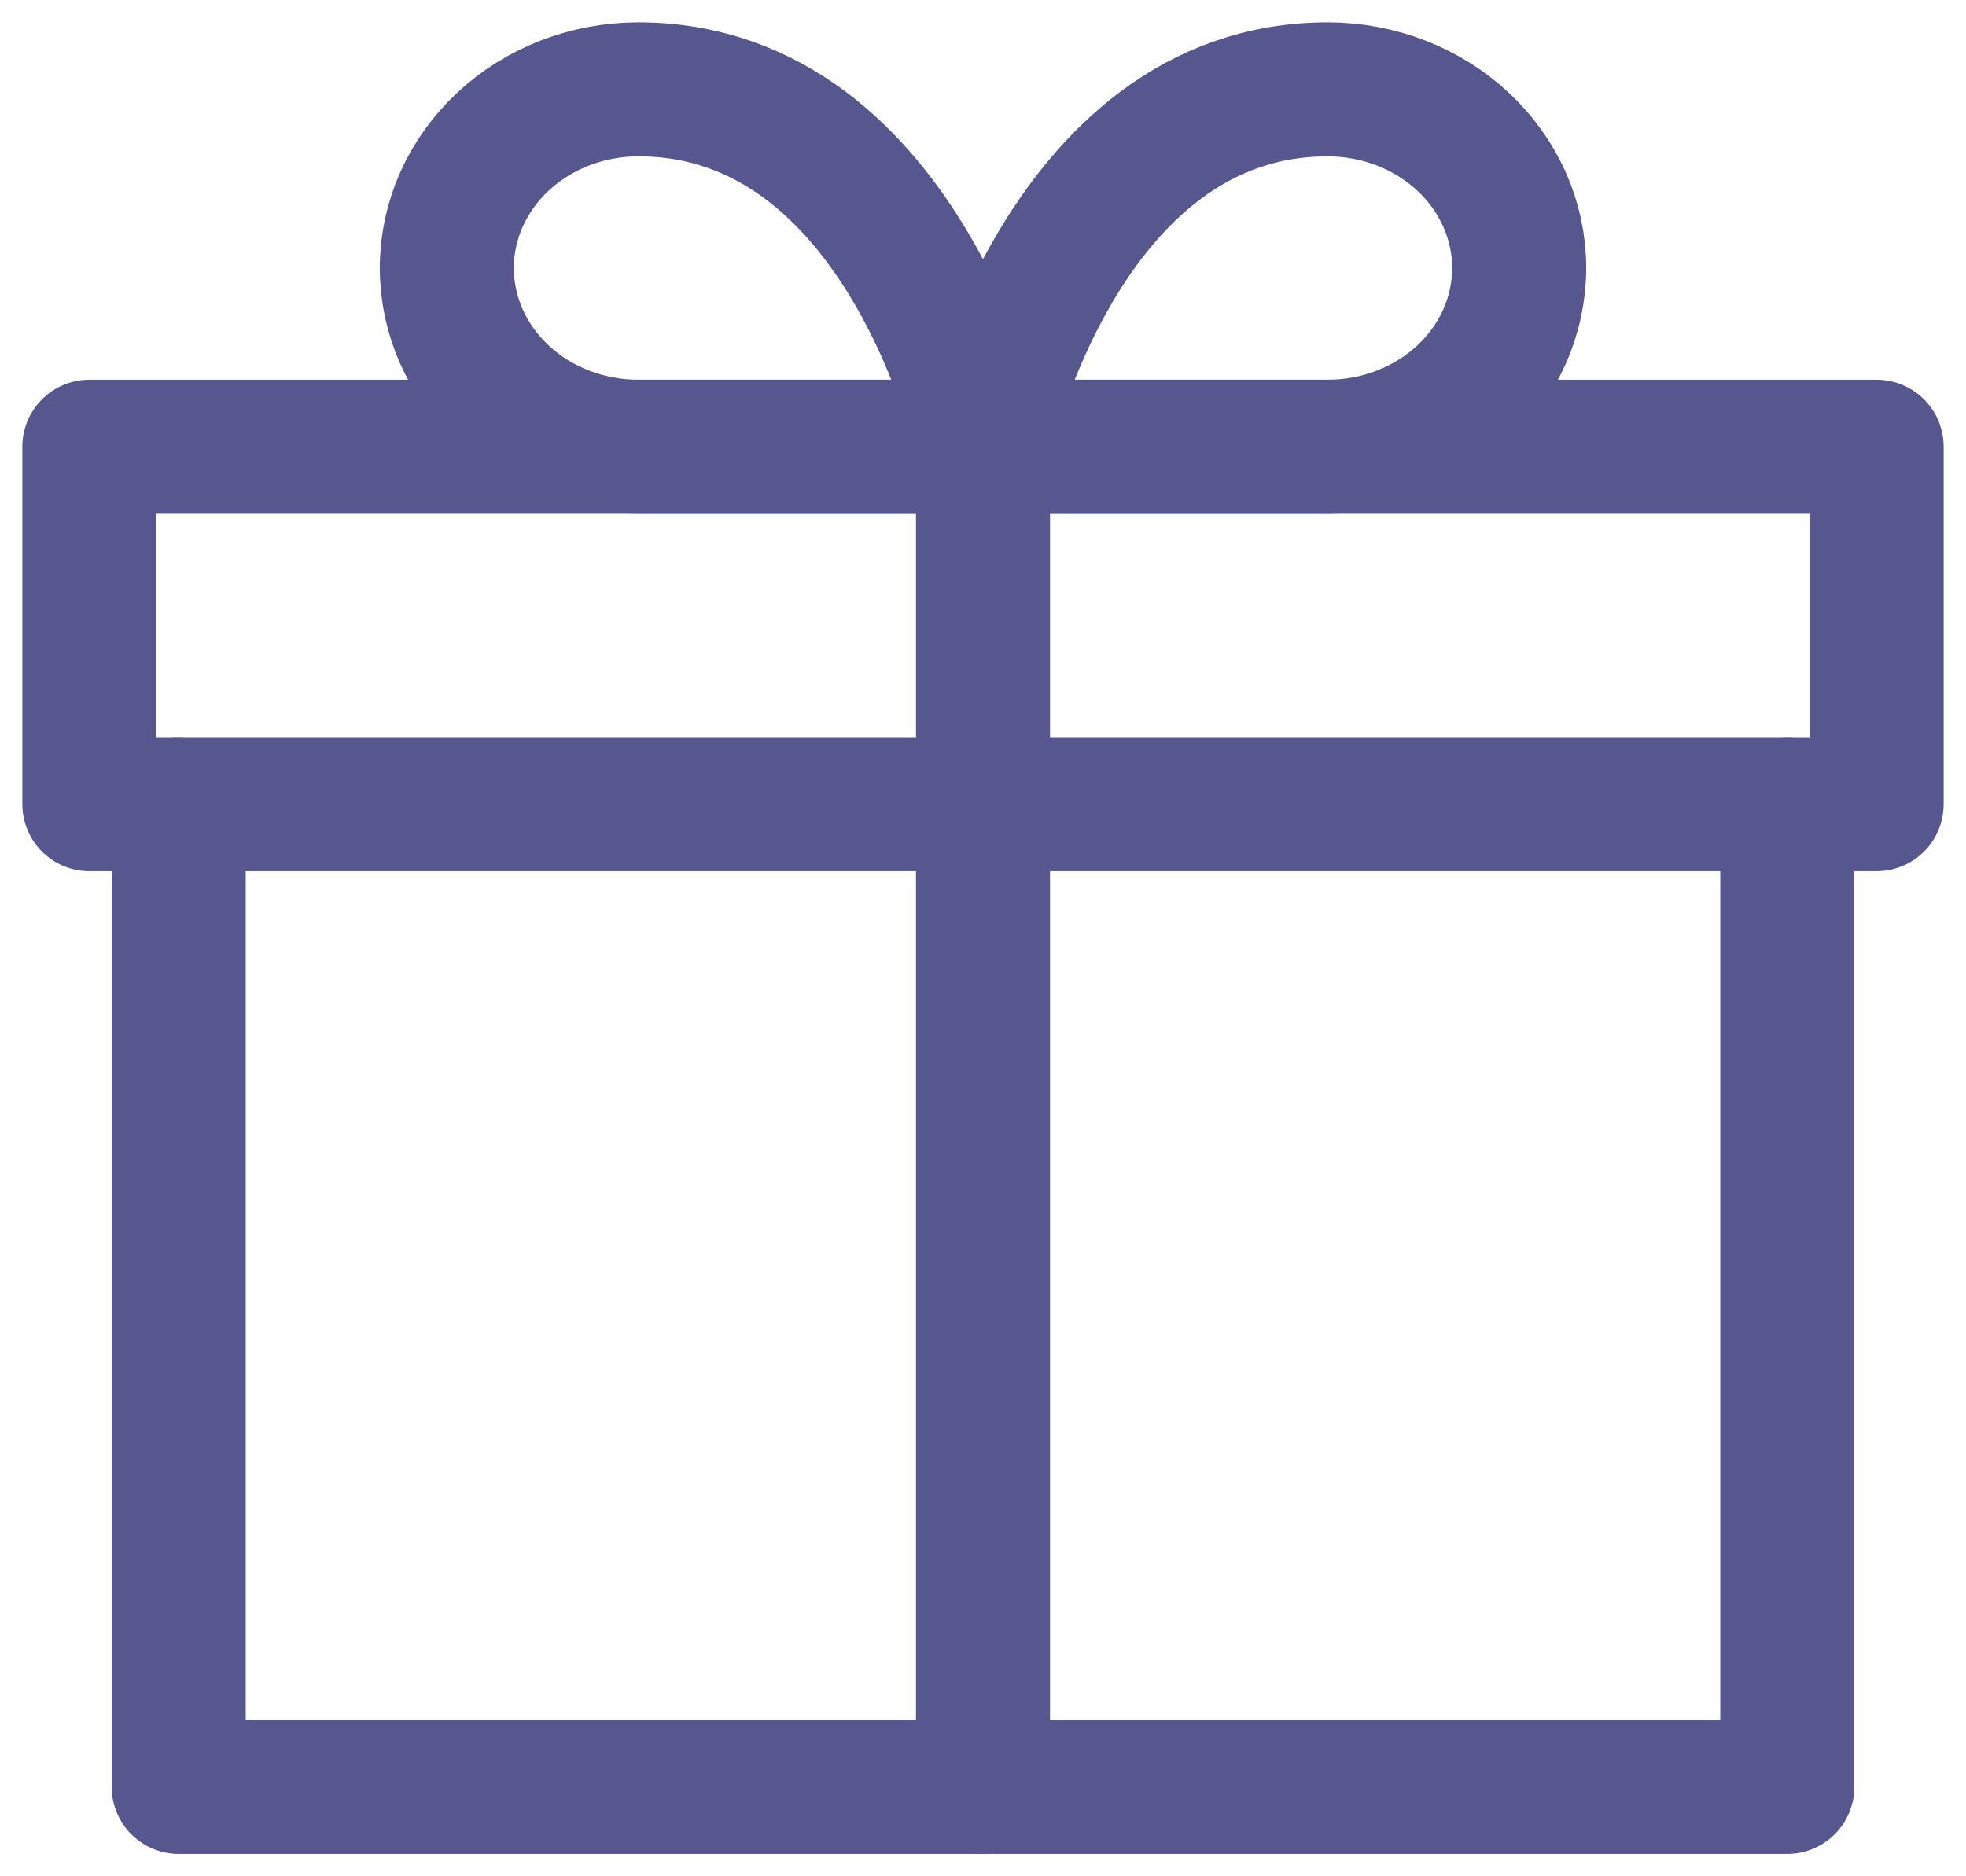
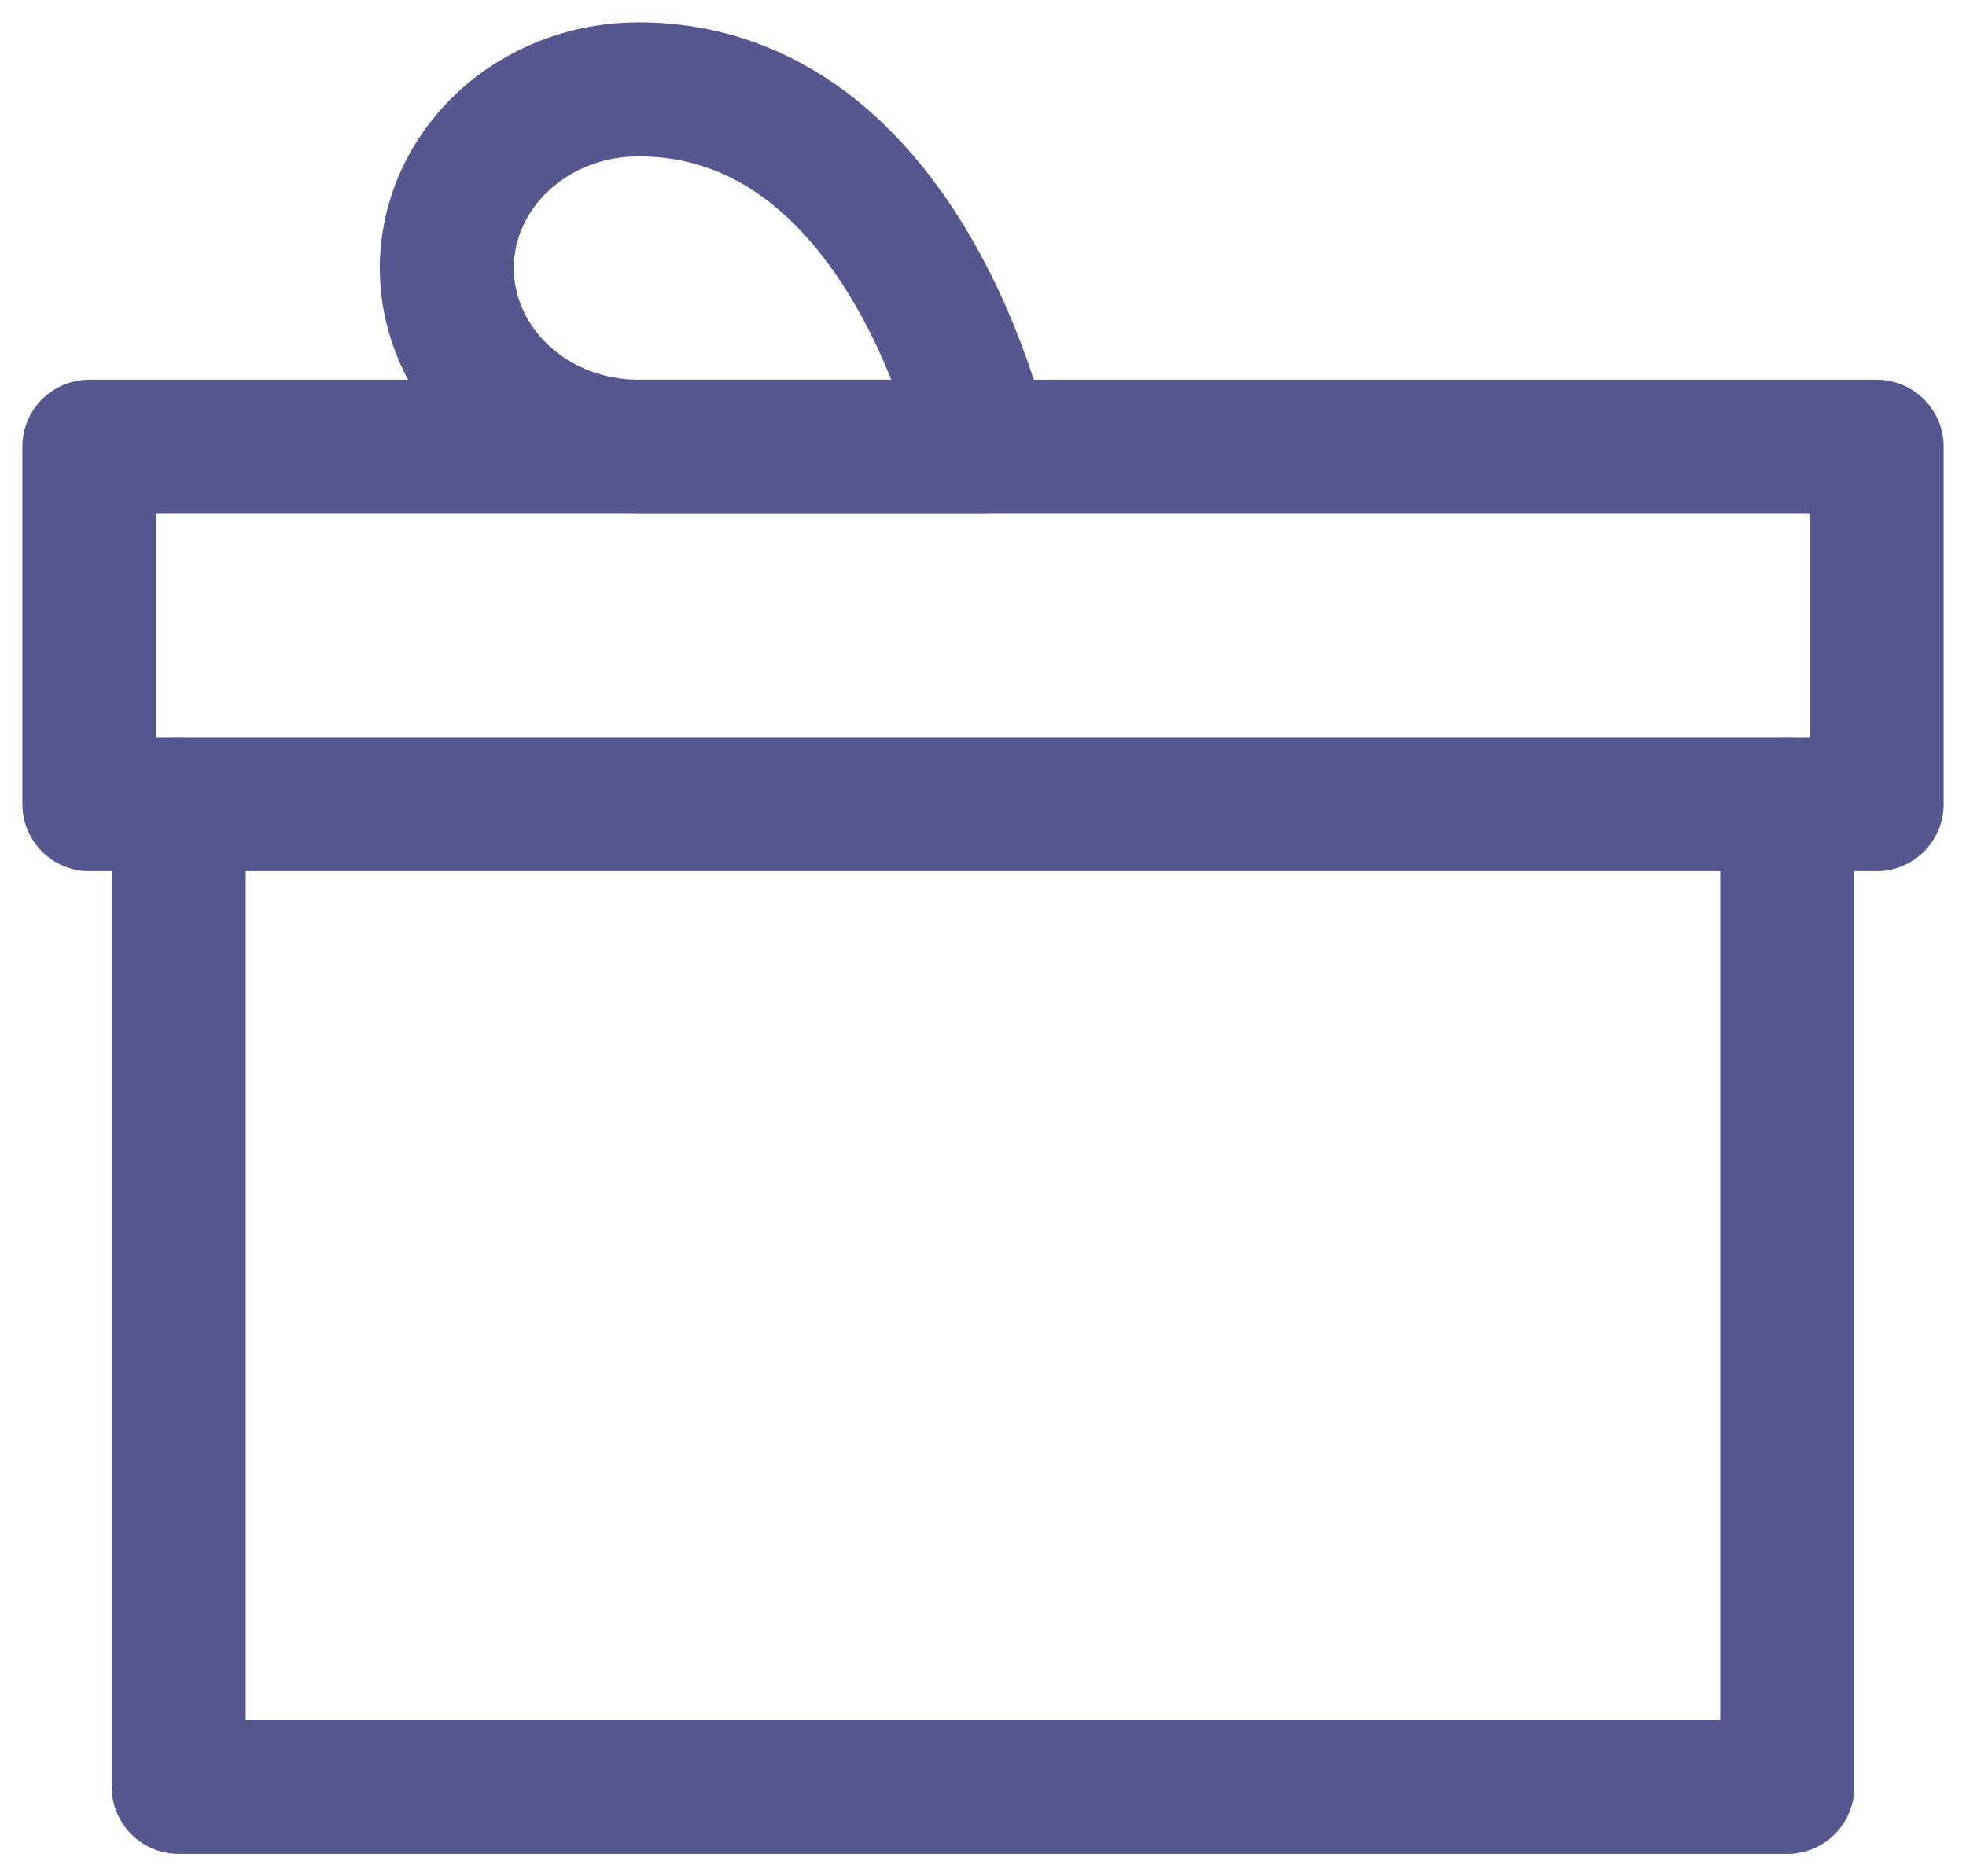
<svg xmlns="http://www.w3.org/2000/svg" width="22" height="21" viewBox="0 0 22 21" fill="none">
  <path d="M20 9V20H2V9" stroke="#57578F" stroke-width="1.5" stroke-linecap="round" stroke-linejoin="round" />
-   <path d="M21 5H1V9H21V5Z" stroke="#57578F" stroke-width="1.5" stroke-linecap="round" stroke-linejoin="round" />
-   <path d="M11 20V5" stroke="#57578F" stroke-width="1.5" stroke-linecap="round" stroke-linejoin="round" />
-   <path d="M11 5H14.857C15.425 5 15.97 4.789 16.372 4.414C16.774 4.039 17 3.53 17 3C17 2.47 16.774 1.961 16.372 1.586C15.97 1.211 15.425 1 14.857 1C11.857 1 11 5 11 5Z" stroke="#57578F" stroke-width="1.5" stroke-linecap="round" stroke-linejoin="round" />
+   <path d="M21 5H1V9H21Z" stroke="#57578F" stroke-width="1.5" stroke-linecap="round" stroke-linejoin="round" />
  <path d="M11 5H7.143C6.575 5 6.029 4.789 5.628 4.414C5.226 4.039 5 3.53 5 3C5 2.47 5.226 1.961 5.628 1.586C6.029 1.211 6.575 1 7.143 1C10.143 1 11 5 11 5Z" stroke="#57578F" stroke-width="1.5" stroke-linecap="round" stroke-linejoin="round" />
</svg>